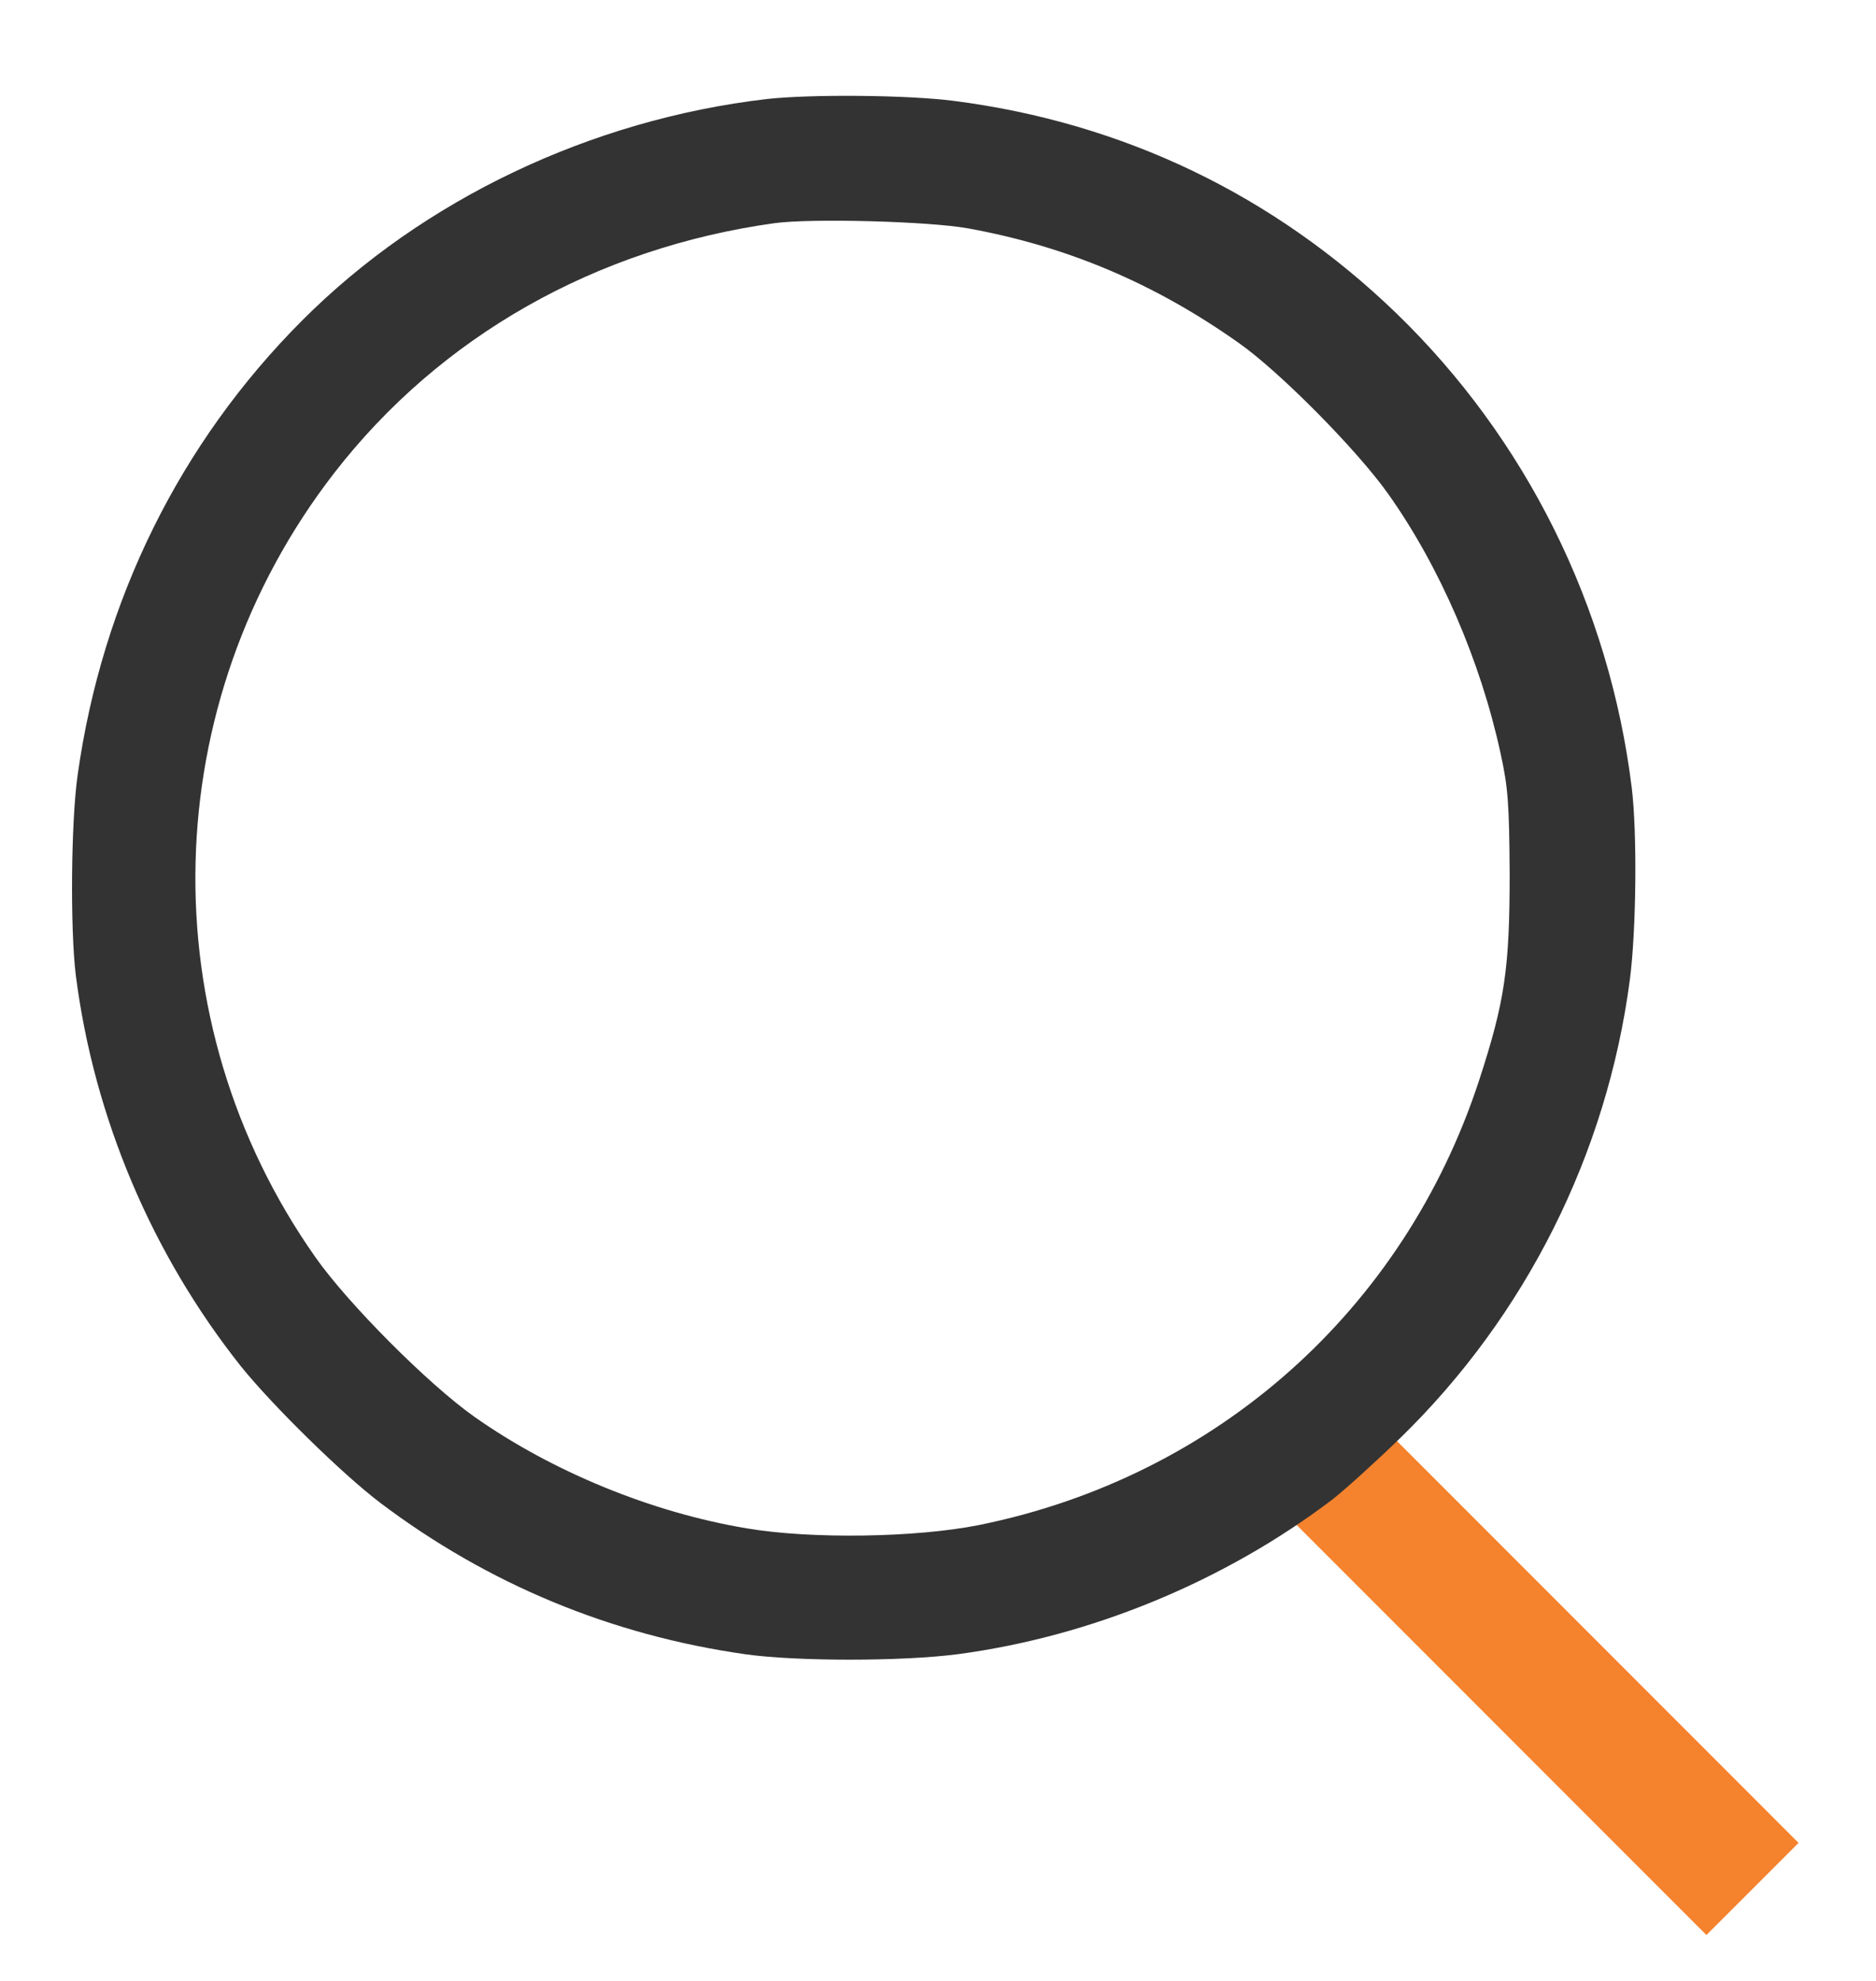
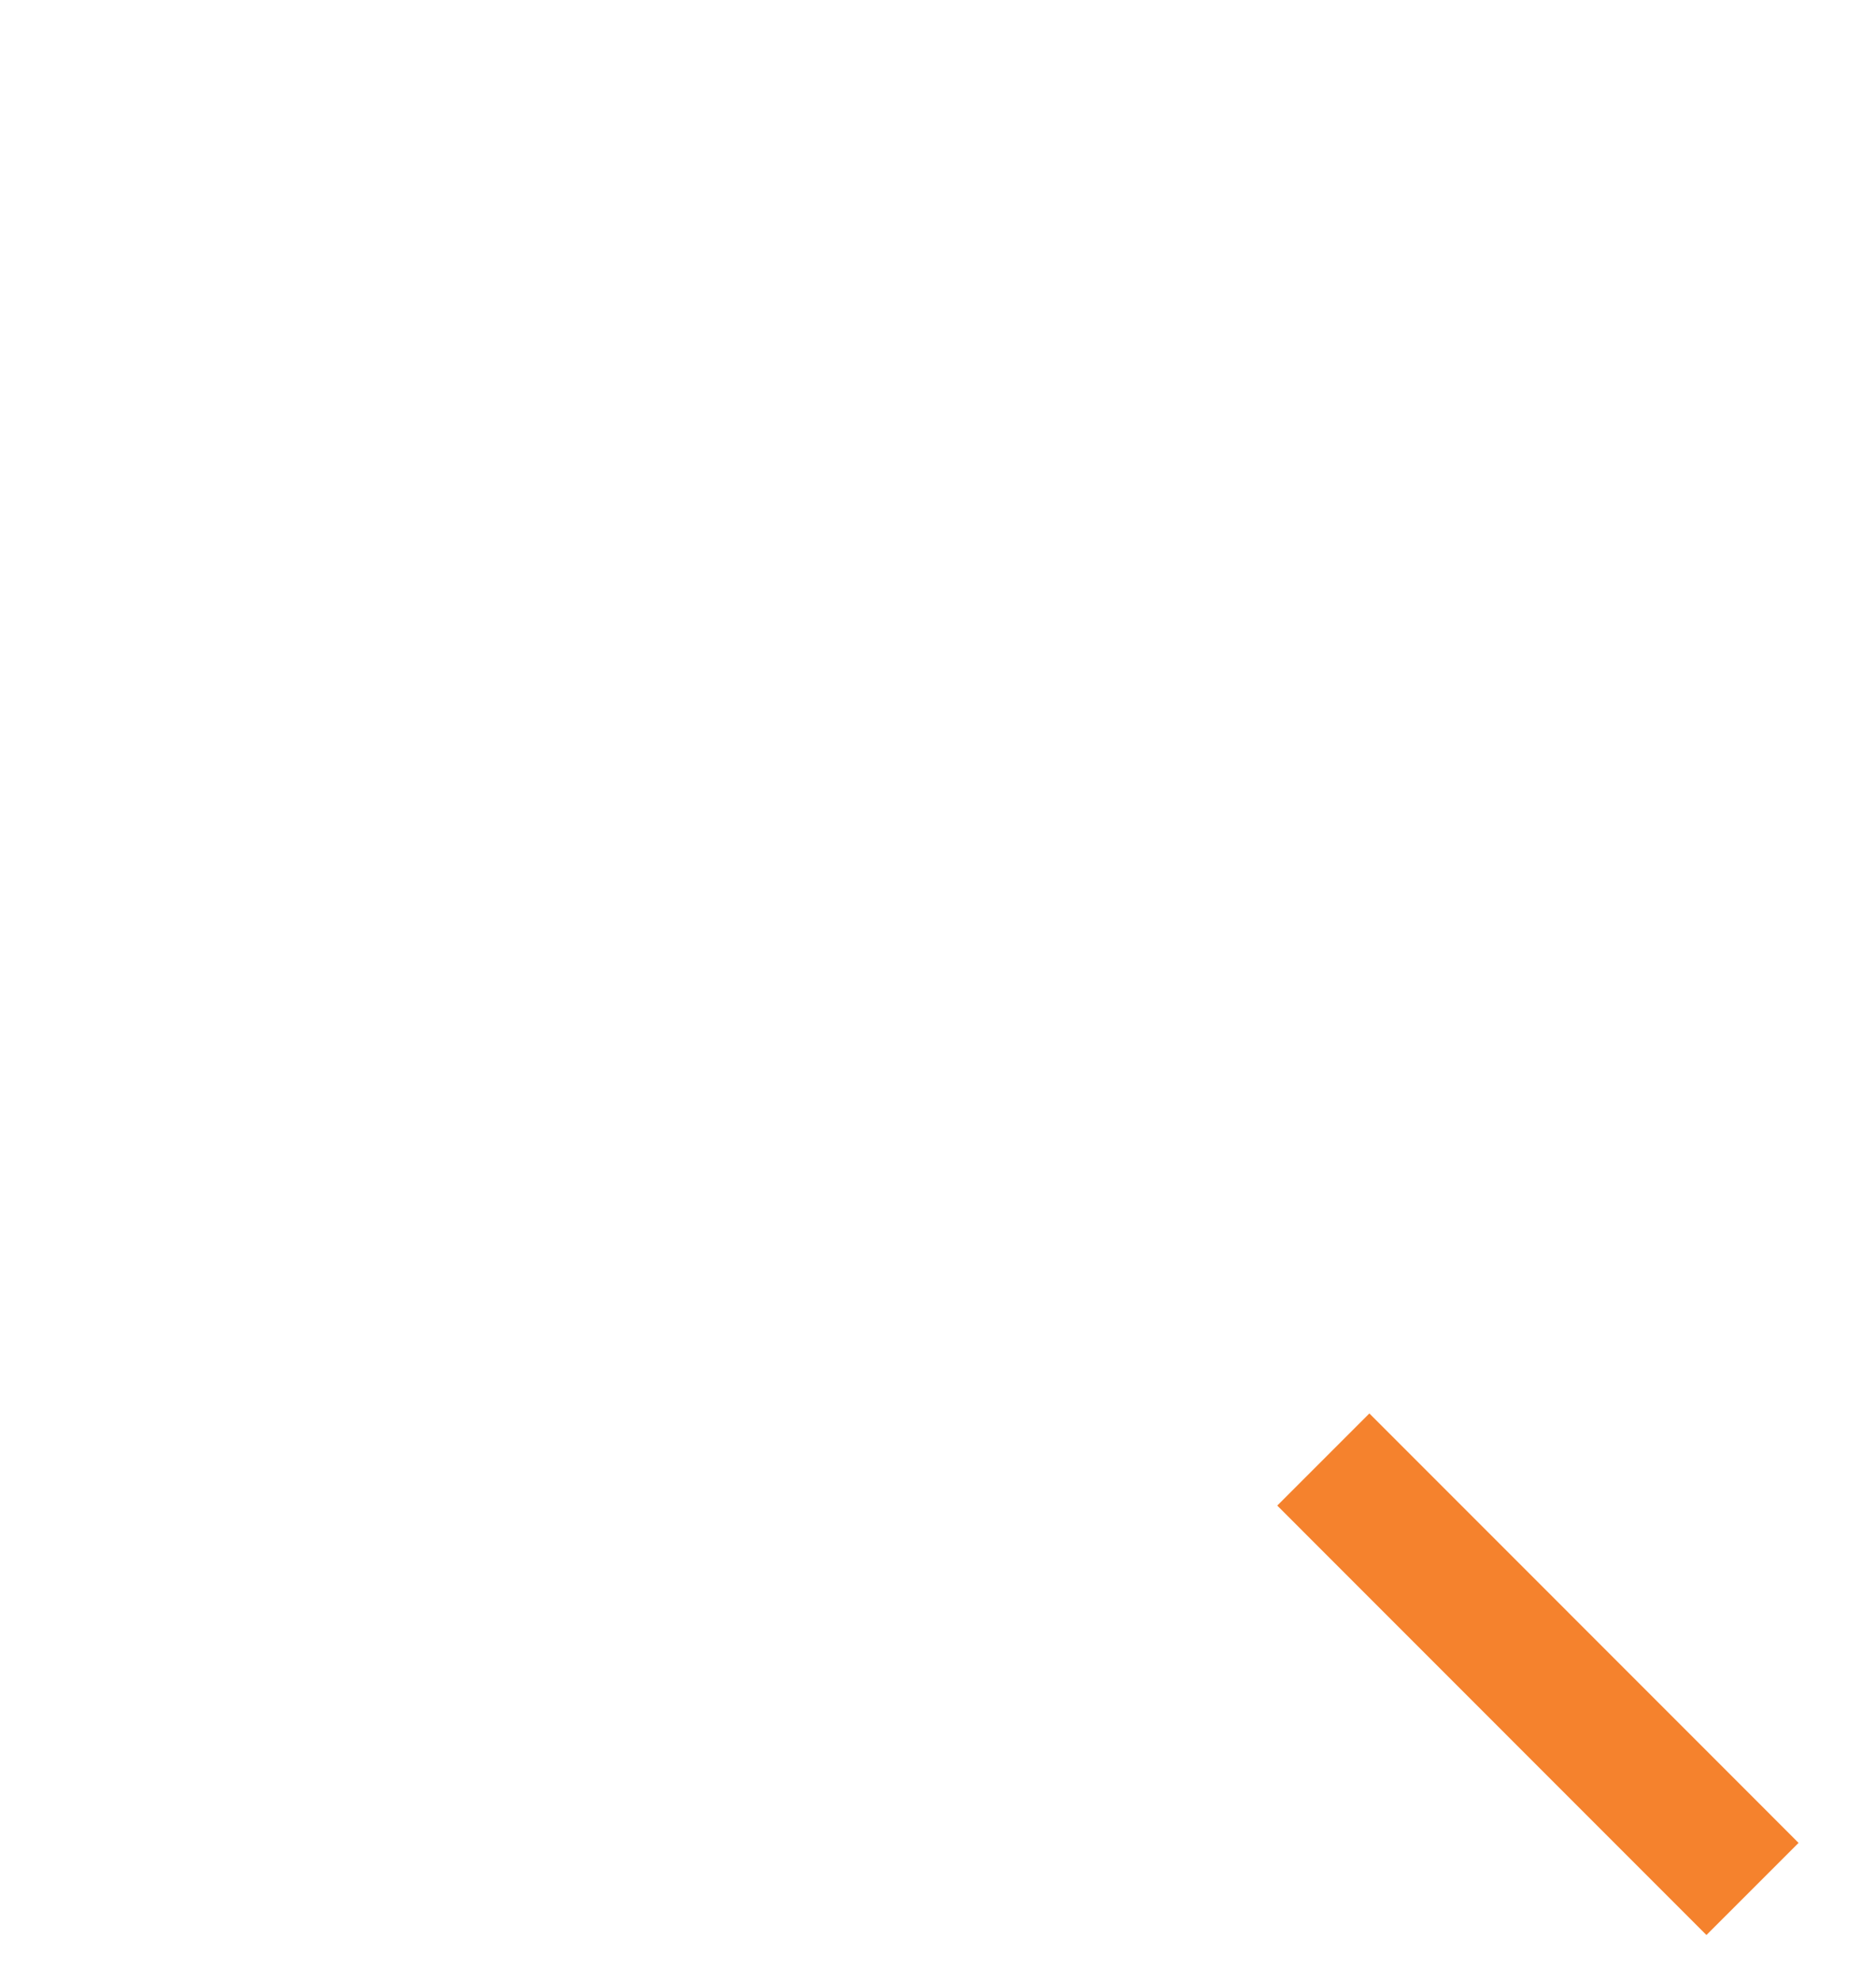
<svg xmlns="http://www.w3.org/2000/svg" width="18" height="19" viewBox="0 0 18 19" fill="none">
  <path d="M12.697 13.999L16.815 18.118" stroke="#F5822D" stroke-width="1.25" />
-   <path d="M7.355 0.95C5.668 1.148 4.059 1.913 2.902 3.071C1.726 4.247 0.98 5.759 0.745 7.433C0.681 7.884 0.673 8.905 0.727 9.352C0.901 10.716 1.456 12.029 2.314 13.108C2.613 13.479 3.281 14.136 3.648 14.414C4.68 15.193 5.862 15.684 7.153 15.867C7.64 15.936 8.654 15.936 9.184 15.867C10.467 15.698 11.751 15.168 12.79 14.378C12.909 14.284 13.197 14.024 13.435 13.793C14.639 12.621 15.418 11.069 15.638 9.399C15.7 8.926 15.71 7.992 15.656 7.552C15.44 5.813 14.643 4.211 13.399 3.006C12.223 1.87 10.777 1.177 9.155 0.968C8.708 0.91 7.777 0.903 7.355 0.95ZM9.292 2.191C10.24 2.364 11.077 2.717 11.888 3.291C12.278 3.565 13.024 4.319 13.32 4.738C13.814 5.434 14.207 6.343 14.398 7.227C14.47 7.552 14.481 7.714 14.485 8.382C14.485 9.291 14.438 9.608 14.192 10.362C13.471 12.566 11.672 14.165 9.396 14.627C8.787 14.749 7.781 14.764 7.164 14.659C6.252 14.507 5.296 14.114 4.55 13.588C4.106 13.274 3.338 12.502 3.028 12.061C1.427 9.789 1.499 6.744 3.205 4.539C4.222 3.226 5.718 2.378 7.435 2.14C7.788 2.093 8.913 2.122 9.292 2.191Z" fill="#333333" />
</svg>